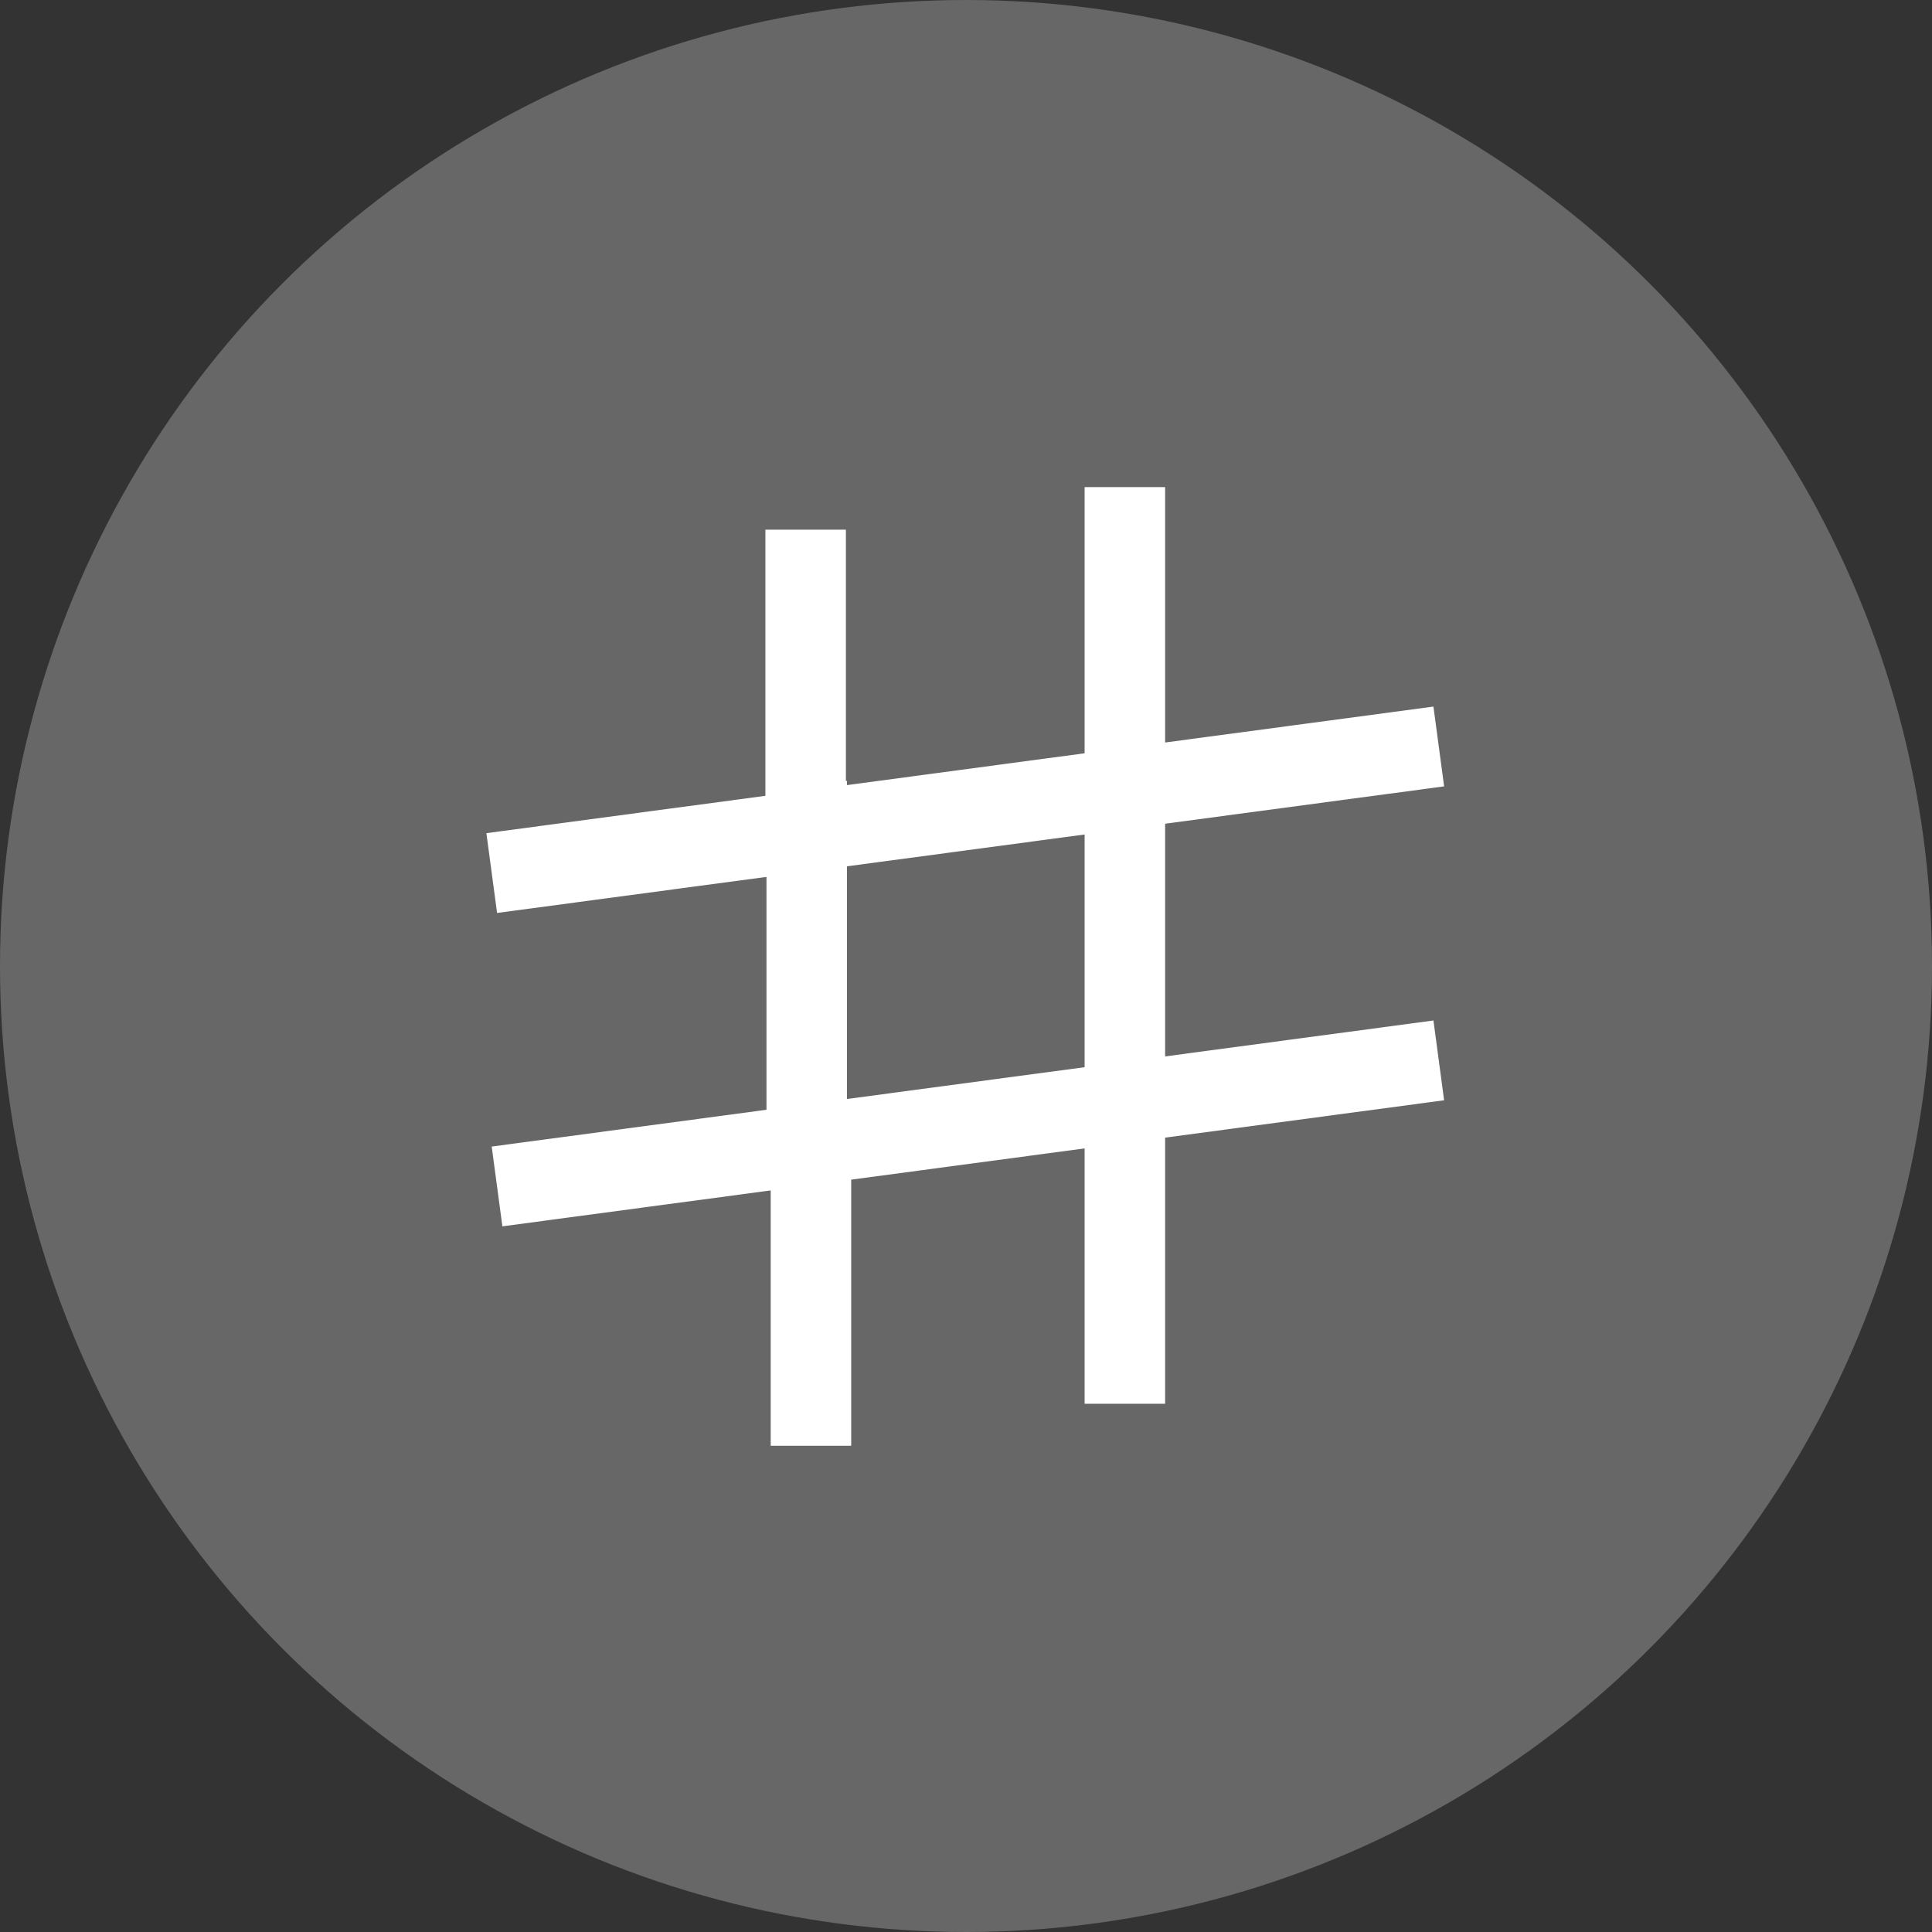
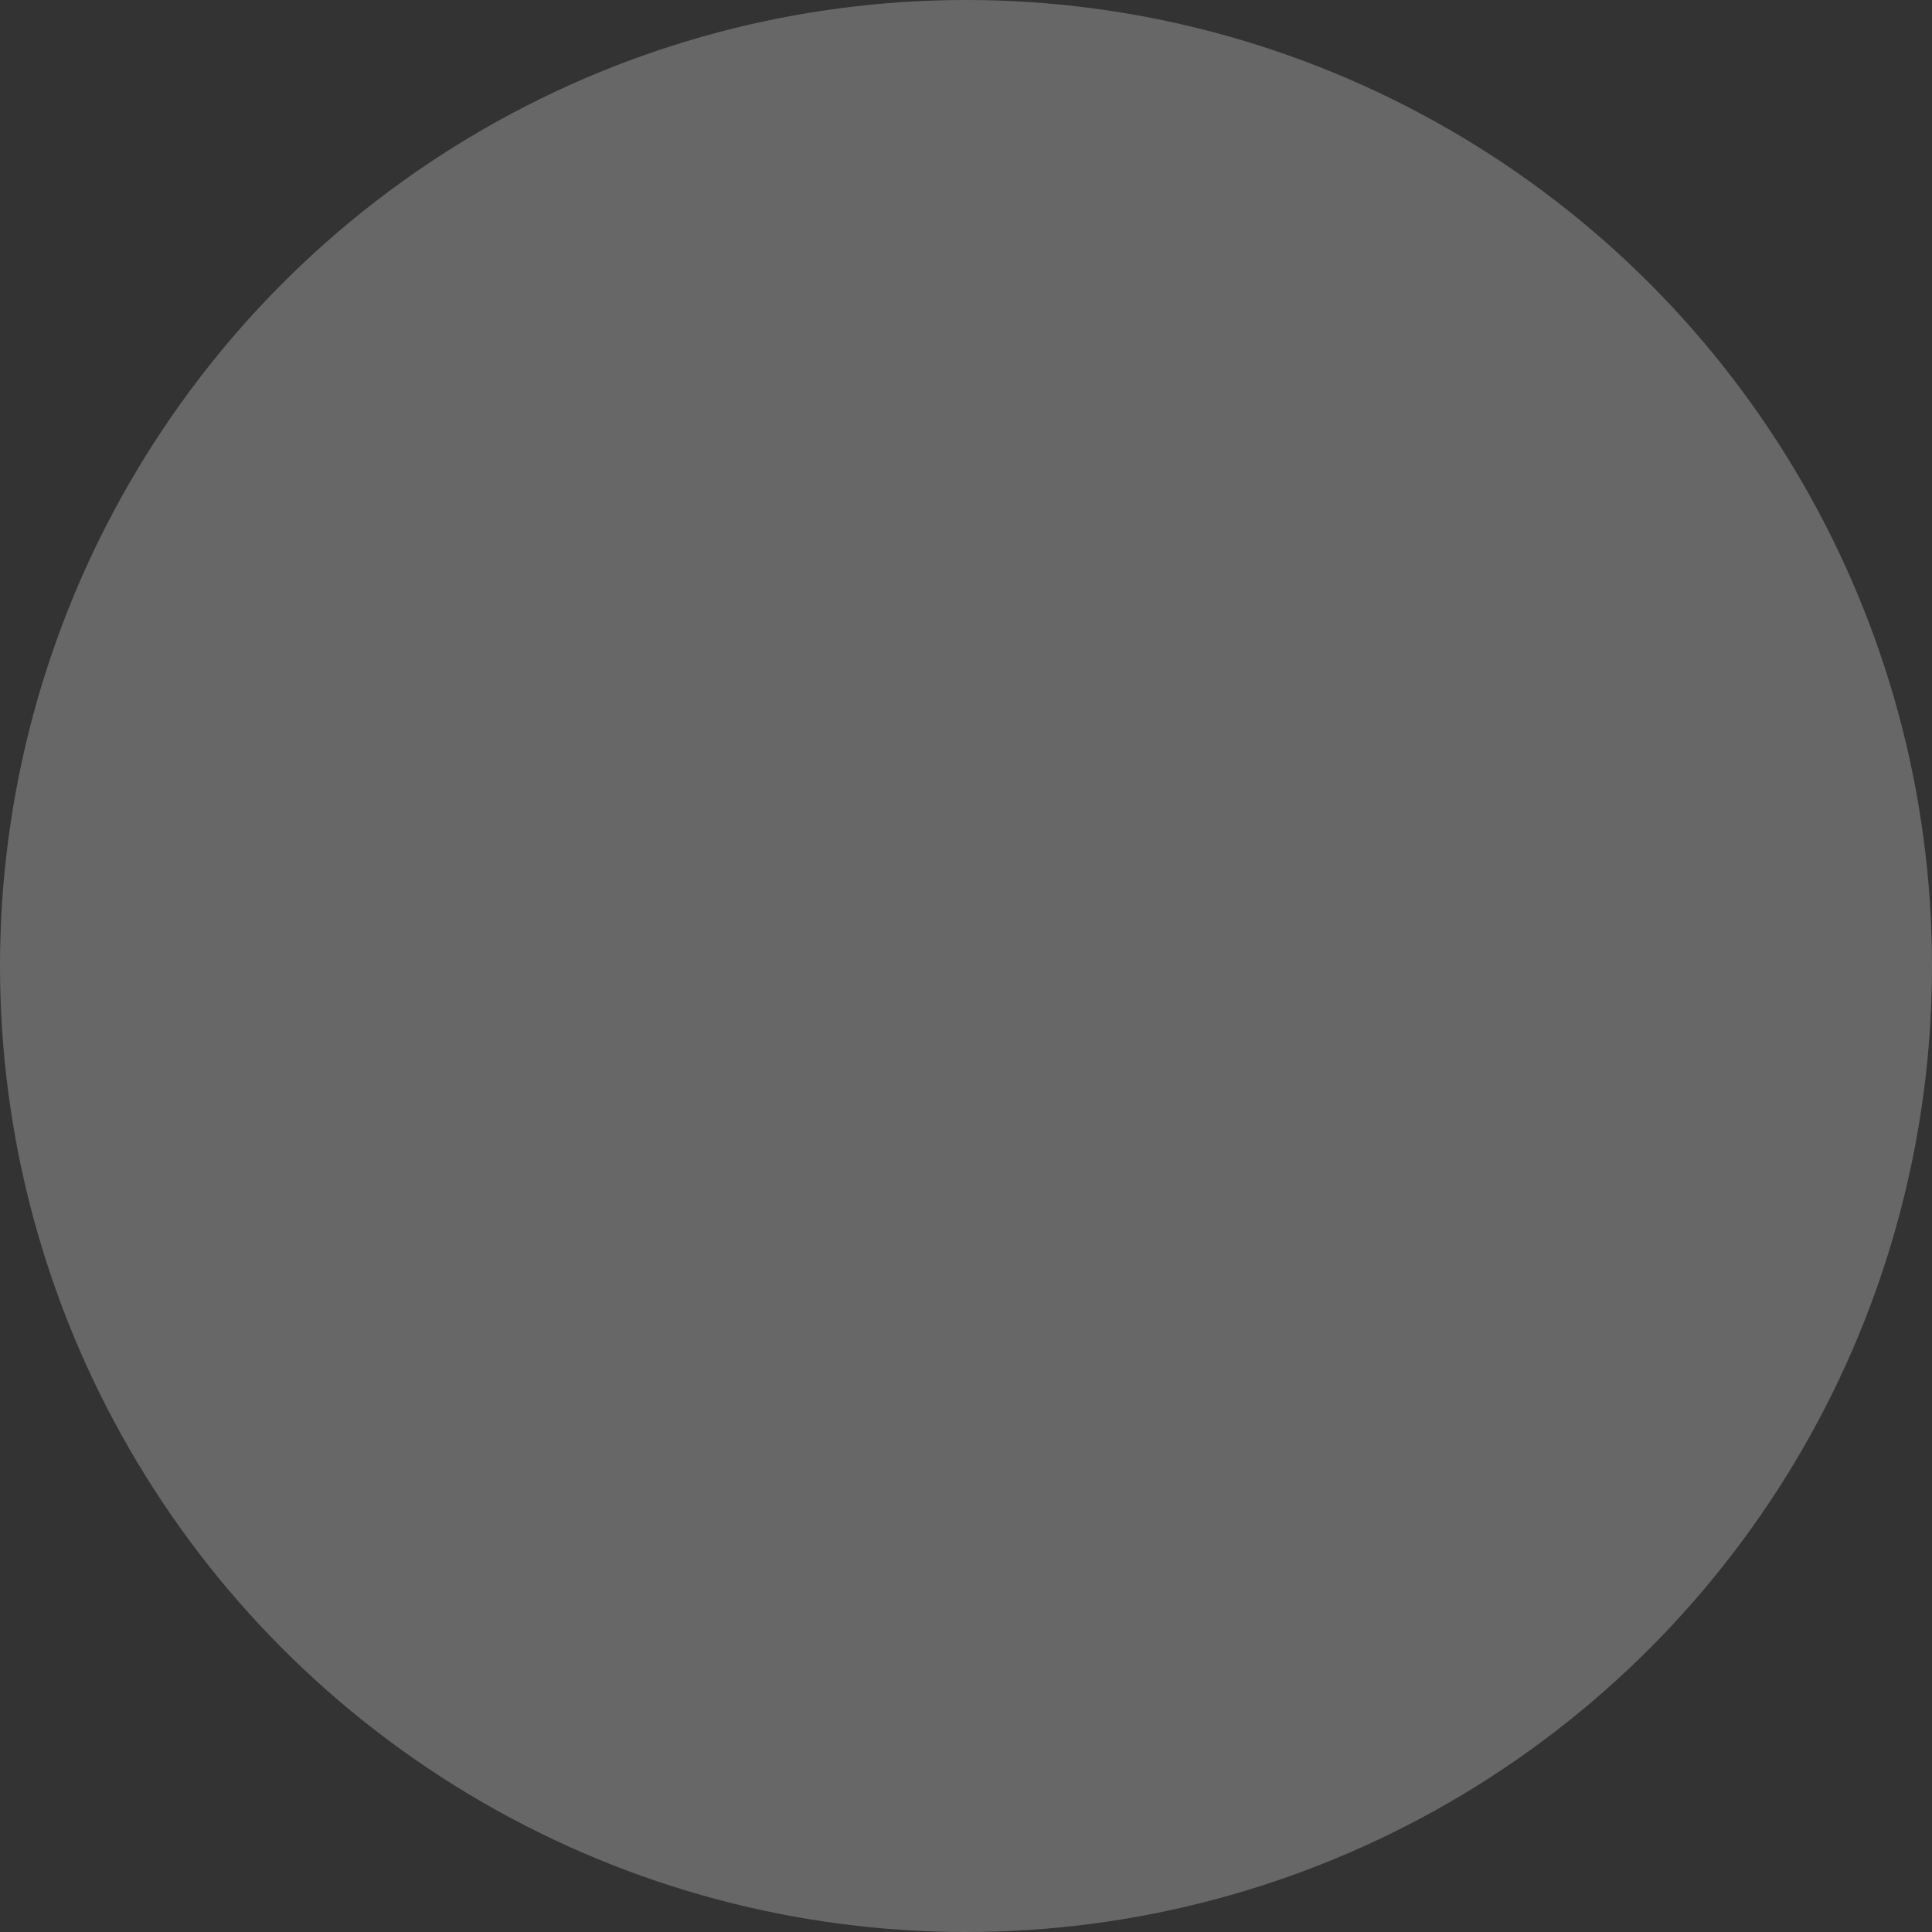
<svg xmlns="http://www.w3.org/2000/svg" width="48" height="48" viewBox="0 0 48 48" fill="none">
  <rect x="0" y="0" width="48" height="48" fill="#333333" stroke="none" />
  <circle cx="24" cy="24" r="24" fill="#676767" />
  <g clip-path="url(#clip0_2001_1960)">
    <path d="M19.524 20.718L28.259 19.548M18.9 28.6L27.947 27.389M27.947 27.389V18.654M27.947 12.103V19.59L35.746 18.546M20.043 19.401V29.072M20.148 35.92V28.433L12.349 29.477" stroke="white" stroke-width="2" />
-     <path d="M27.947 34.876V27.389L35.746 26.345M20.016 13.16V20.647L12.217 21.691" stroke="white" stroke-width="2" />
  </g>
  <defs>
    <clipPath id="clip0_2001_1960">
-       <rect width="24" height="24" fill="white" transform="translate(12 12)" />
-     </clipPath>
+       </clipPath>
  </defs>
</svg>